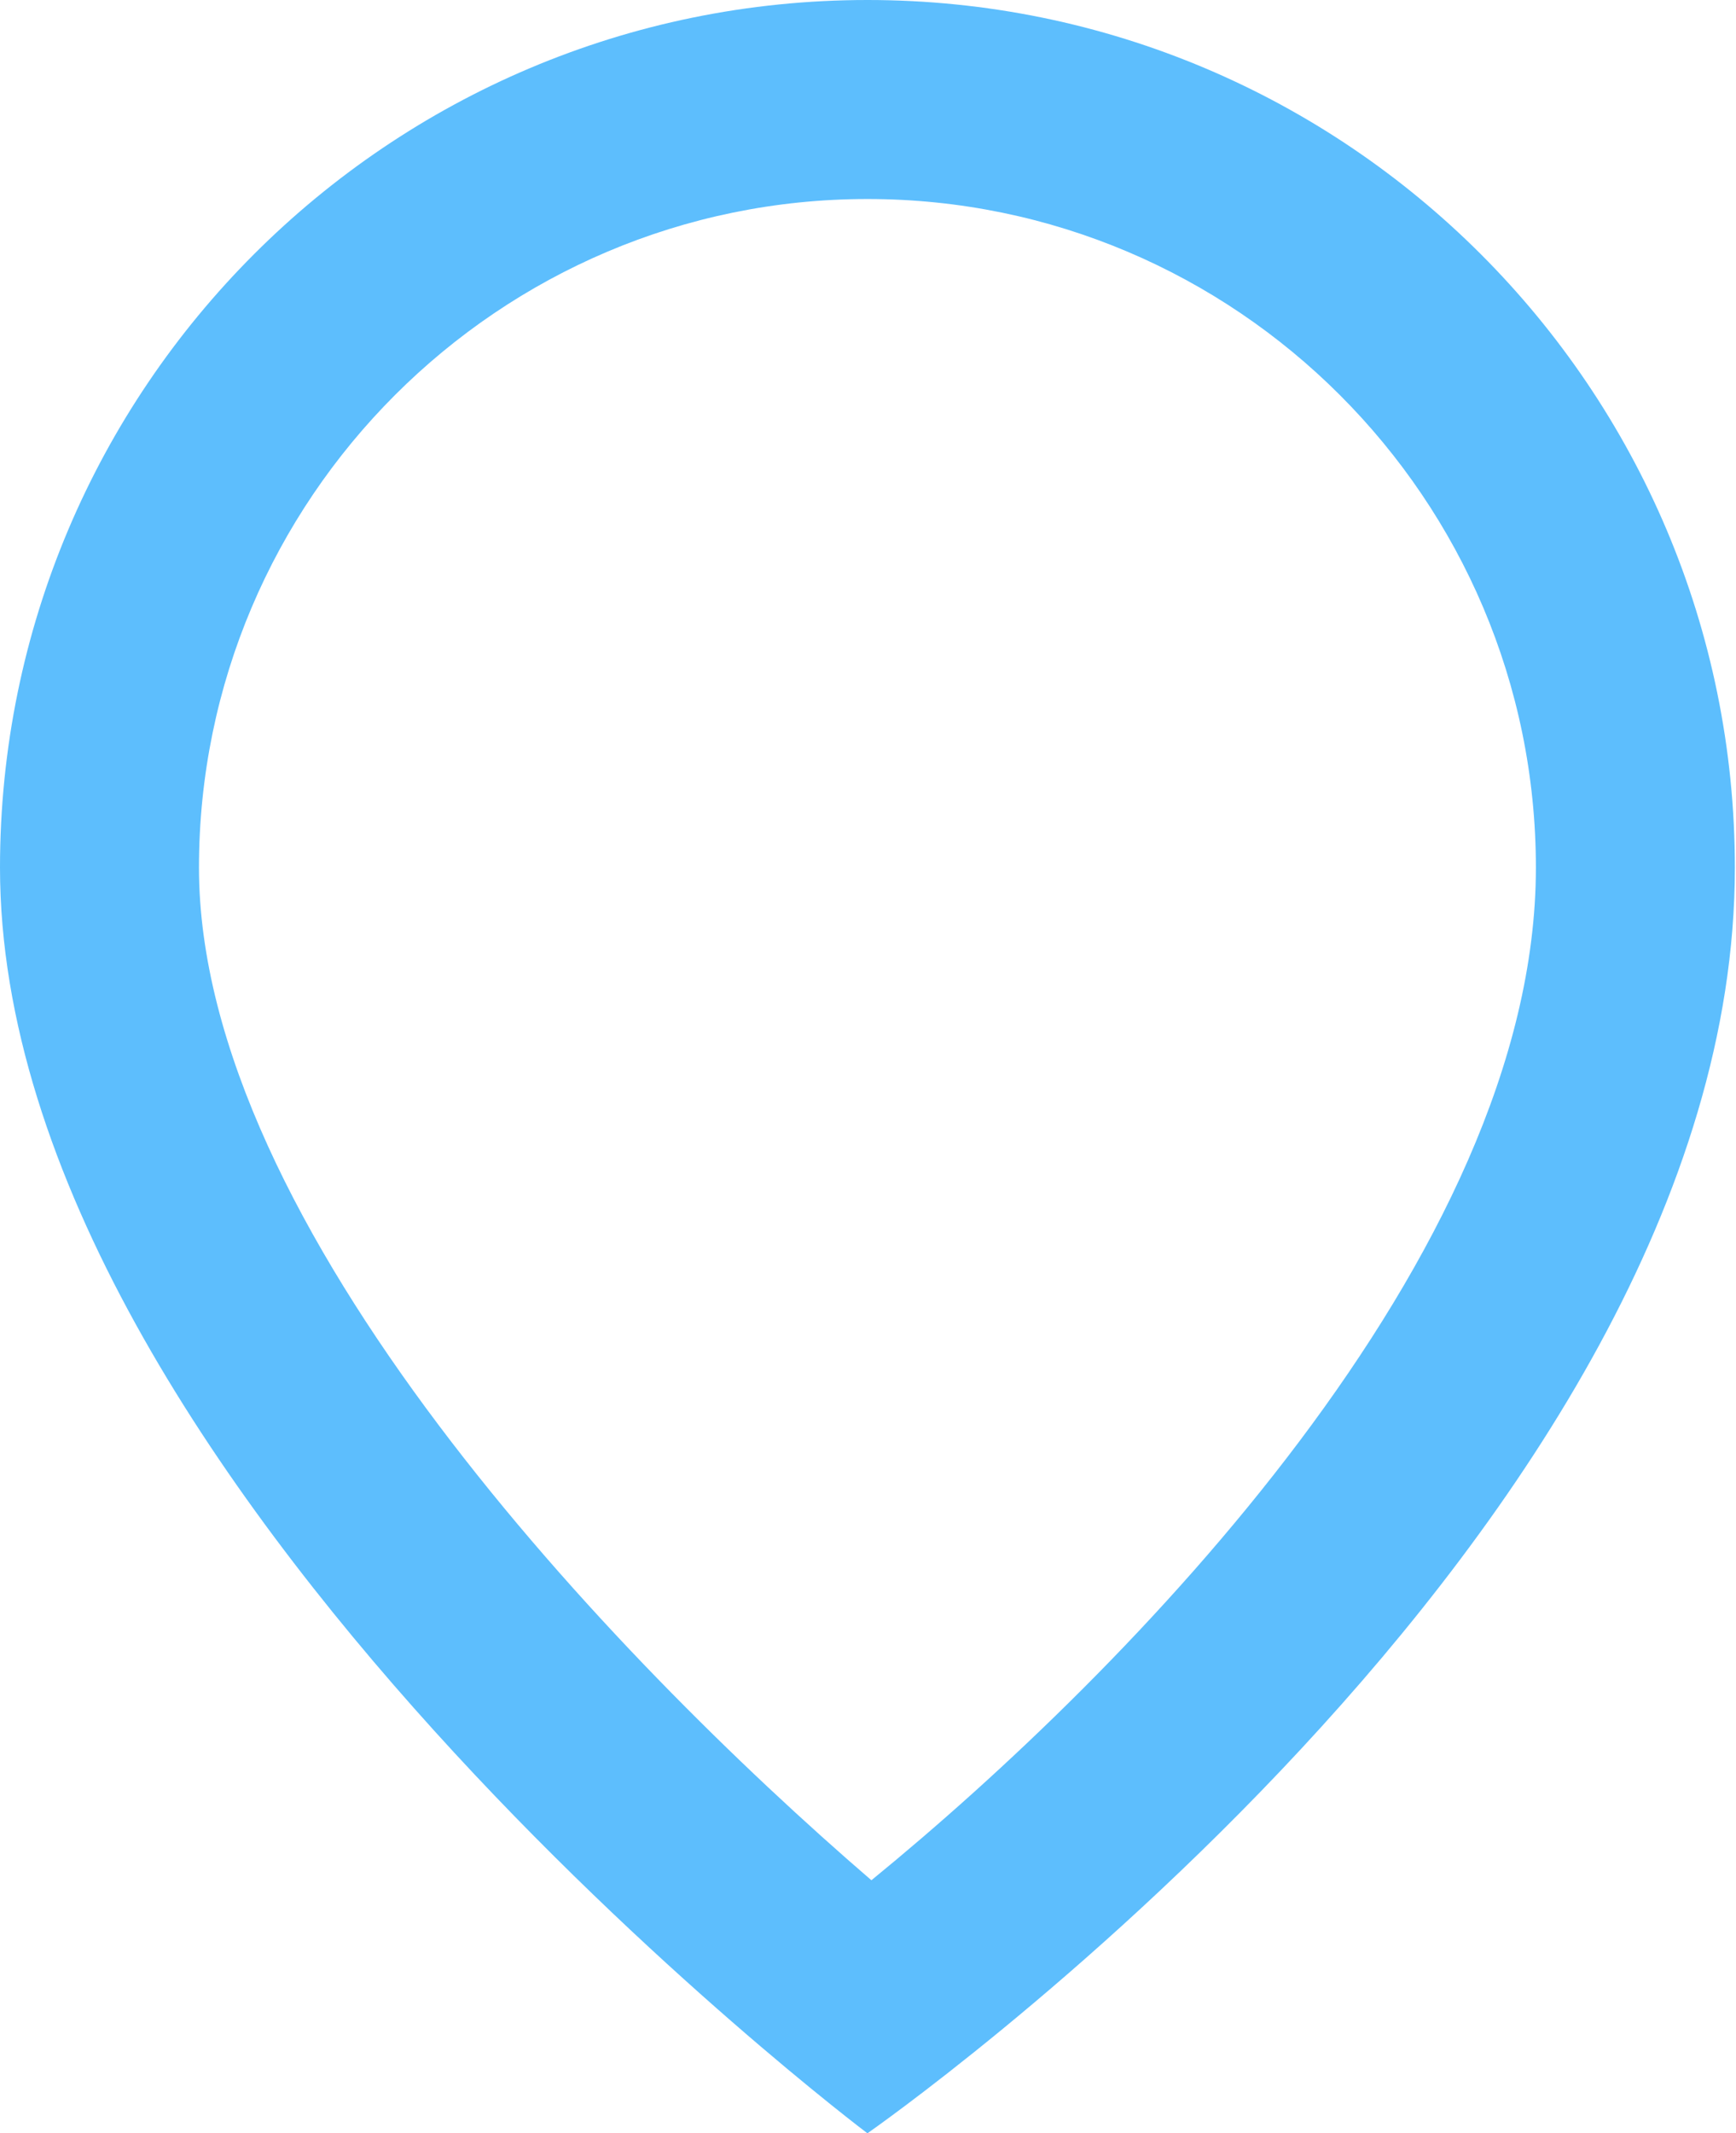
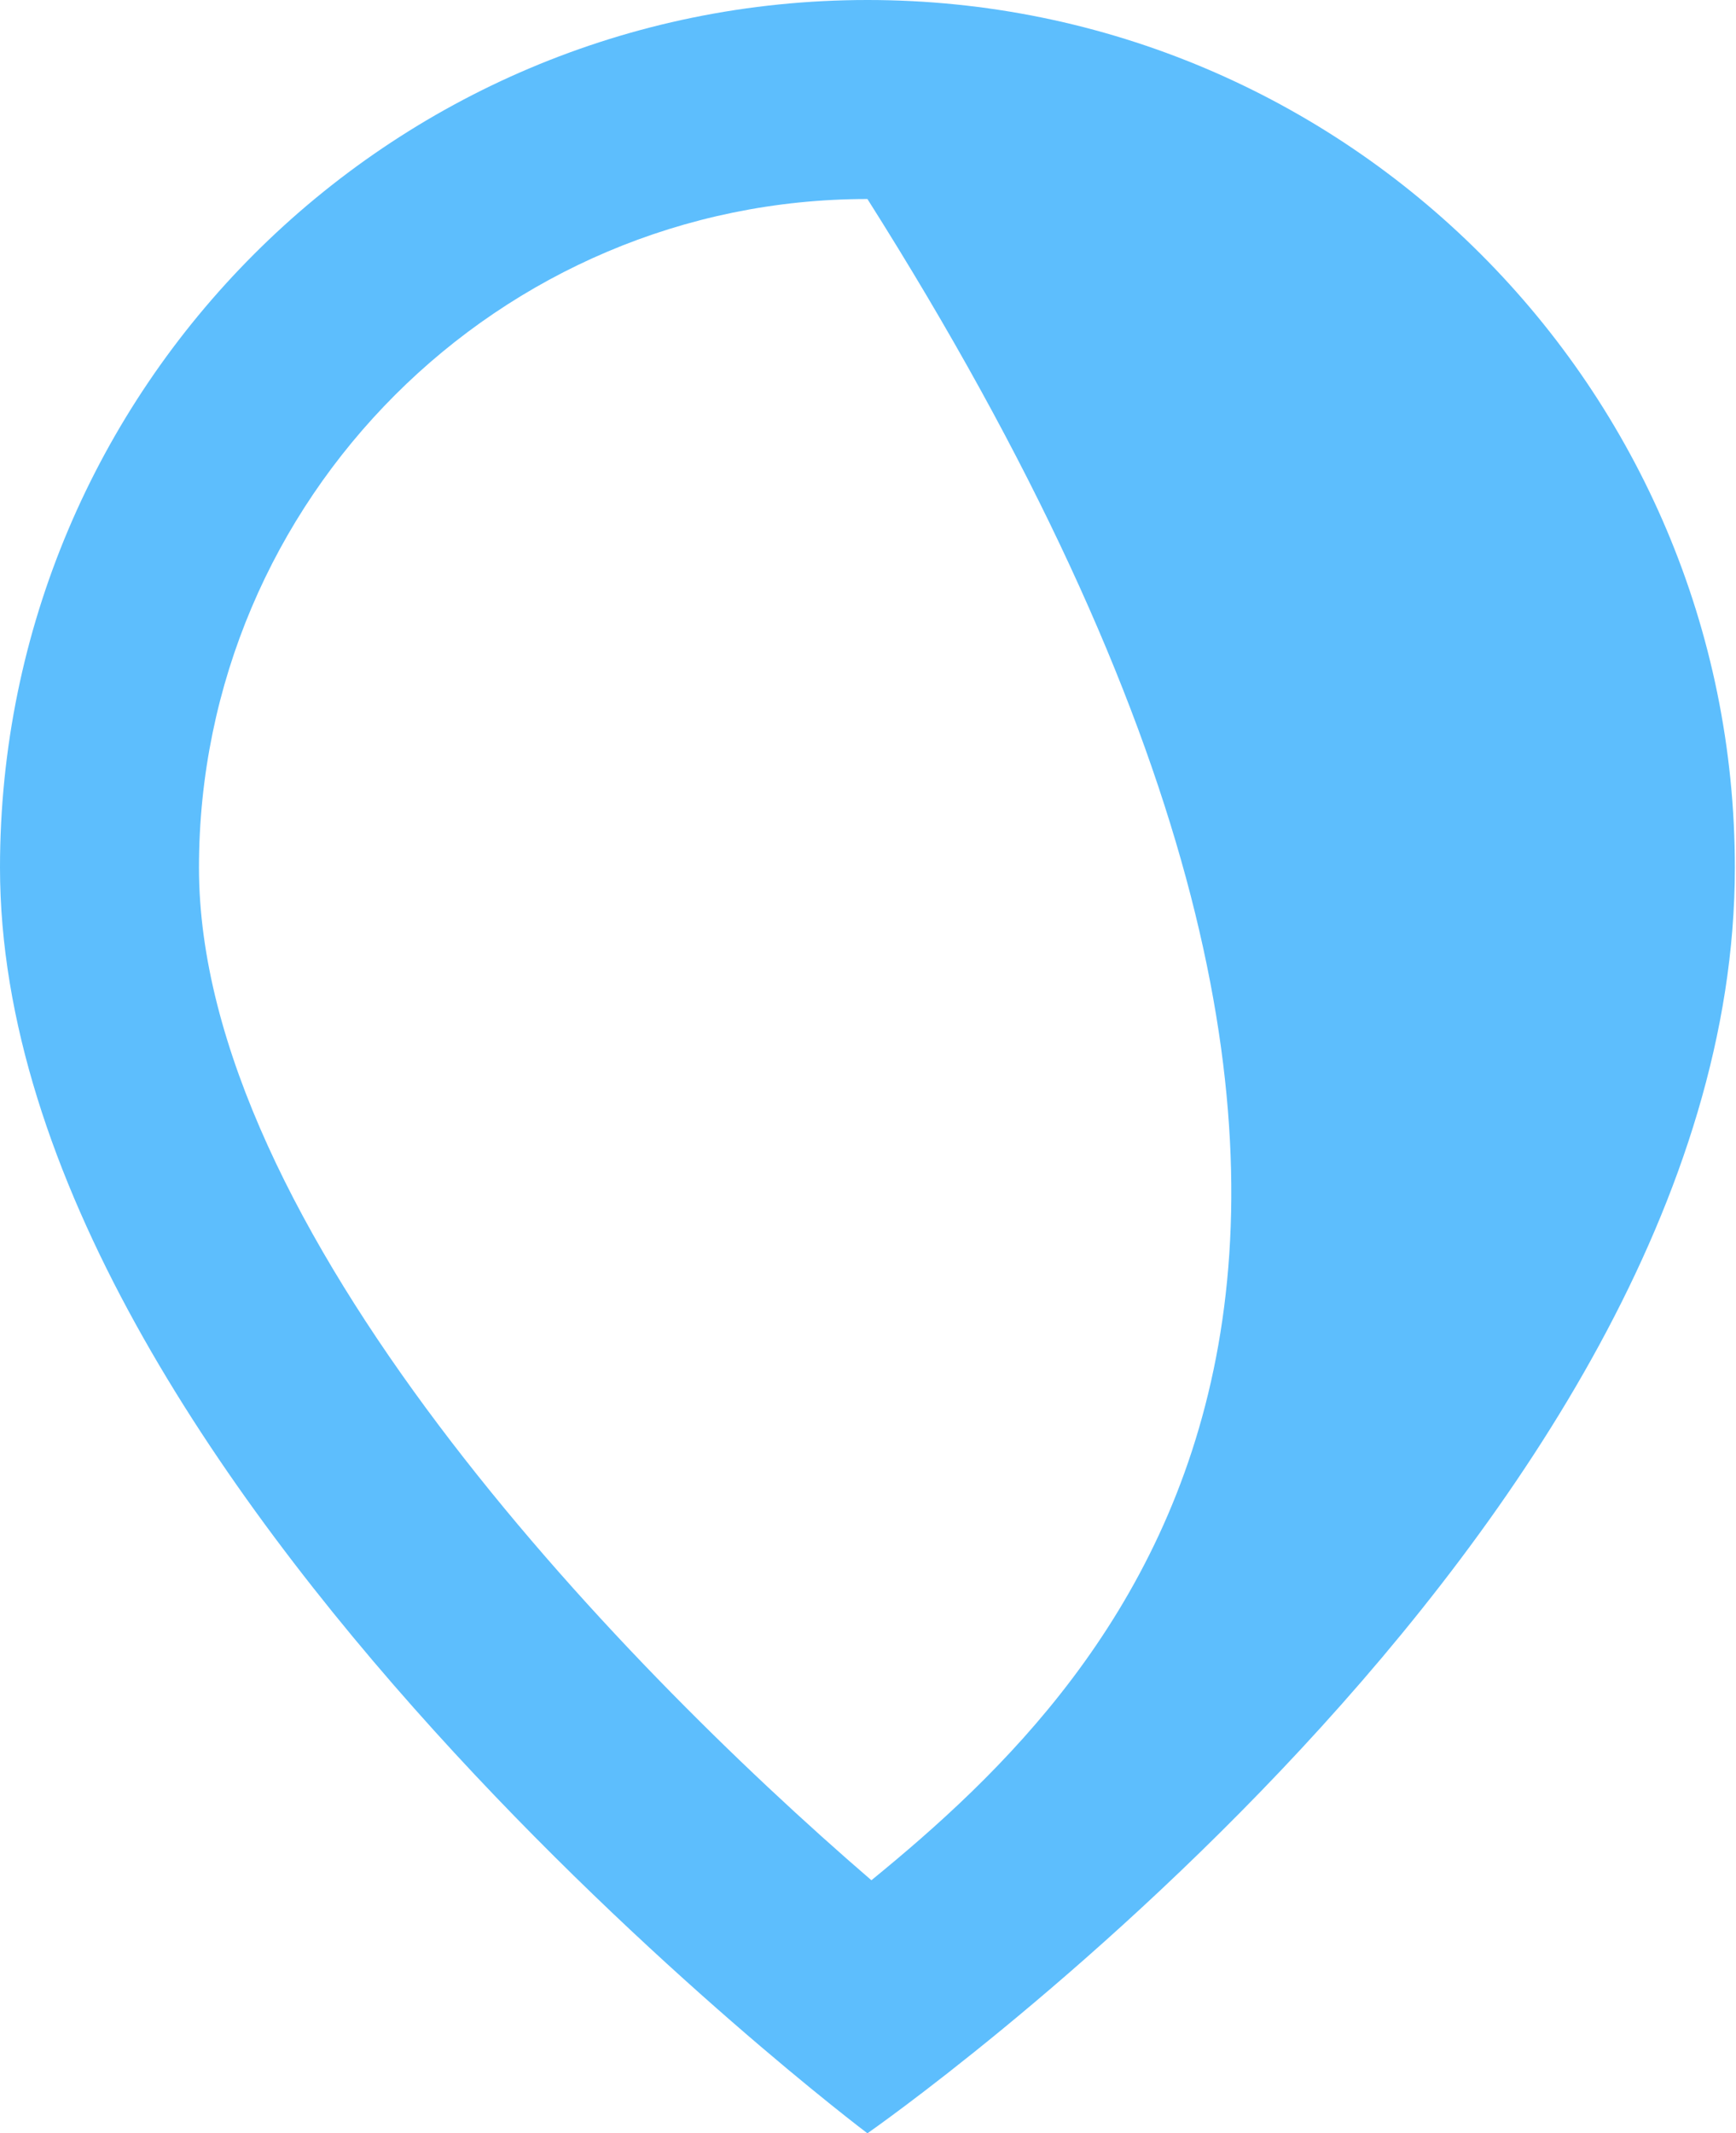
<svg xmlns="http://www.w3.org/2000/svg" width="70" height="86" viewBox="0 0 70 86" fill="none">
-   <path d="M34.977 8.023C49.84 8.023 61.931 20.114 61.931 34.977C61.931 50.614 45.455 67.374 35.137 75.799C24.743 66.849 8.023 49.41 8.023 34.977C8.023 20.114 20.114 8.023 34.977 8.023ZM34.977 0C15.661 0 0 15.661 0 34.977C0 59.672 34.977 86 34.977 86C34.977 86 69.954 61.682 69.954 34.977C69.954 15.661 54.293 0 34.977 0Z" fill="#5DBEFD" />
+   <path d="M34.977 8.023C61.931 50.614 45.455 67.374 35.137 75.799C24.743 66.849 8.023 49.41 8.023 34.977C8.023 20.114 20.114 8.023 34.977 8.023ZM34.977 0C15.661 0 0 15.661 0 34.977C0 59.672 34.977 86 34.977 86C34.977 86 69.954 61.682 69.954 34.977C69.954 15.661 54.293 0 34.977 0Z" fill="#5DBEFD" />
</svg>